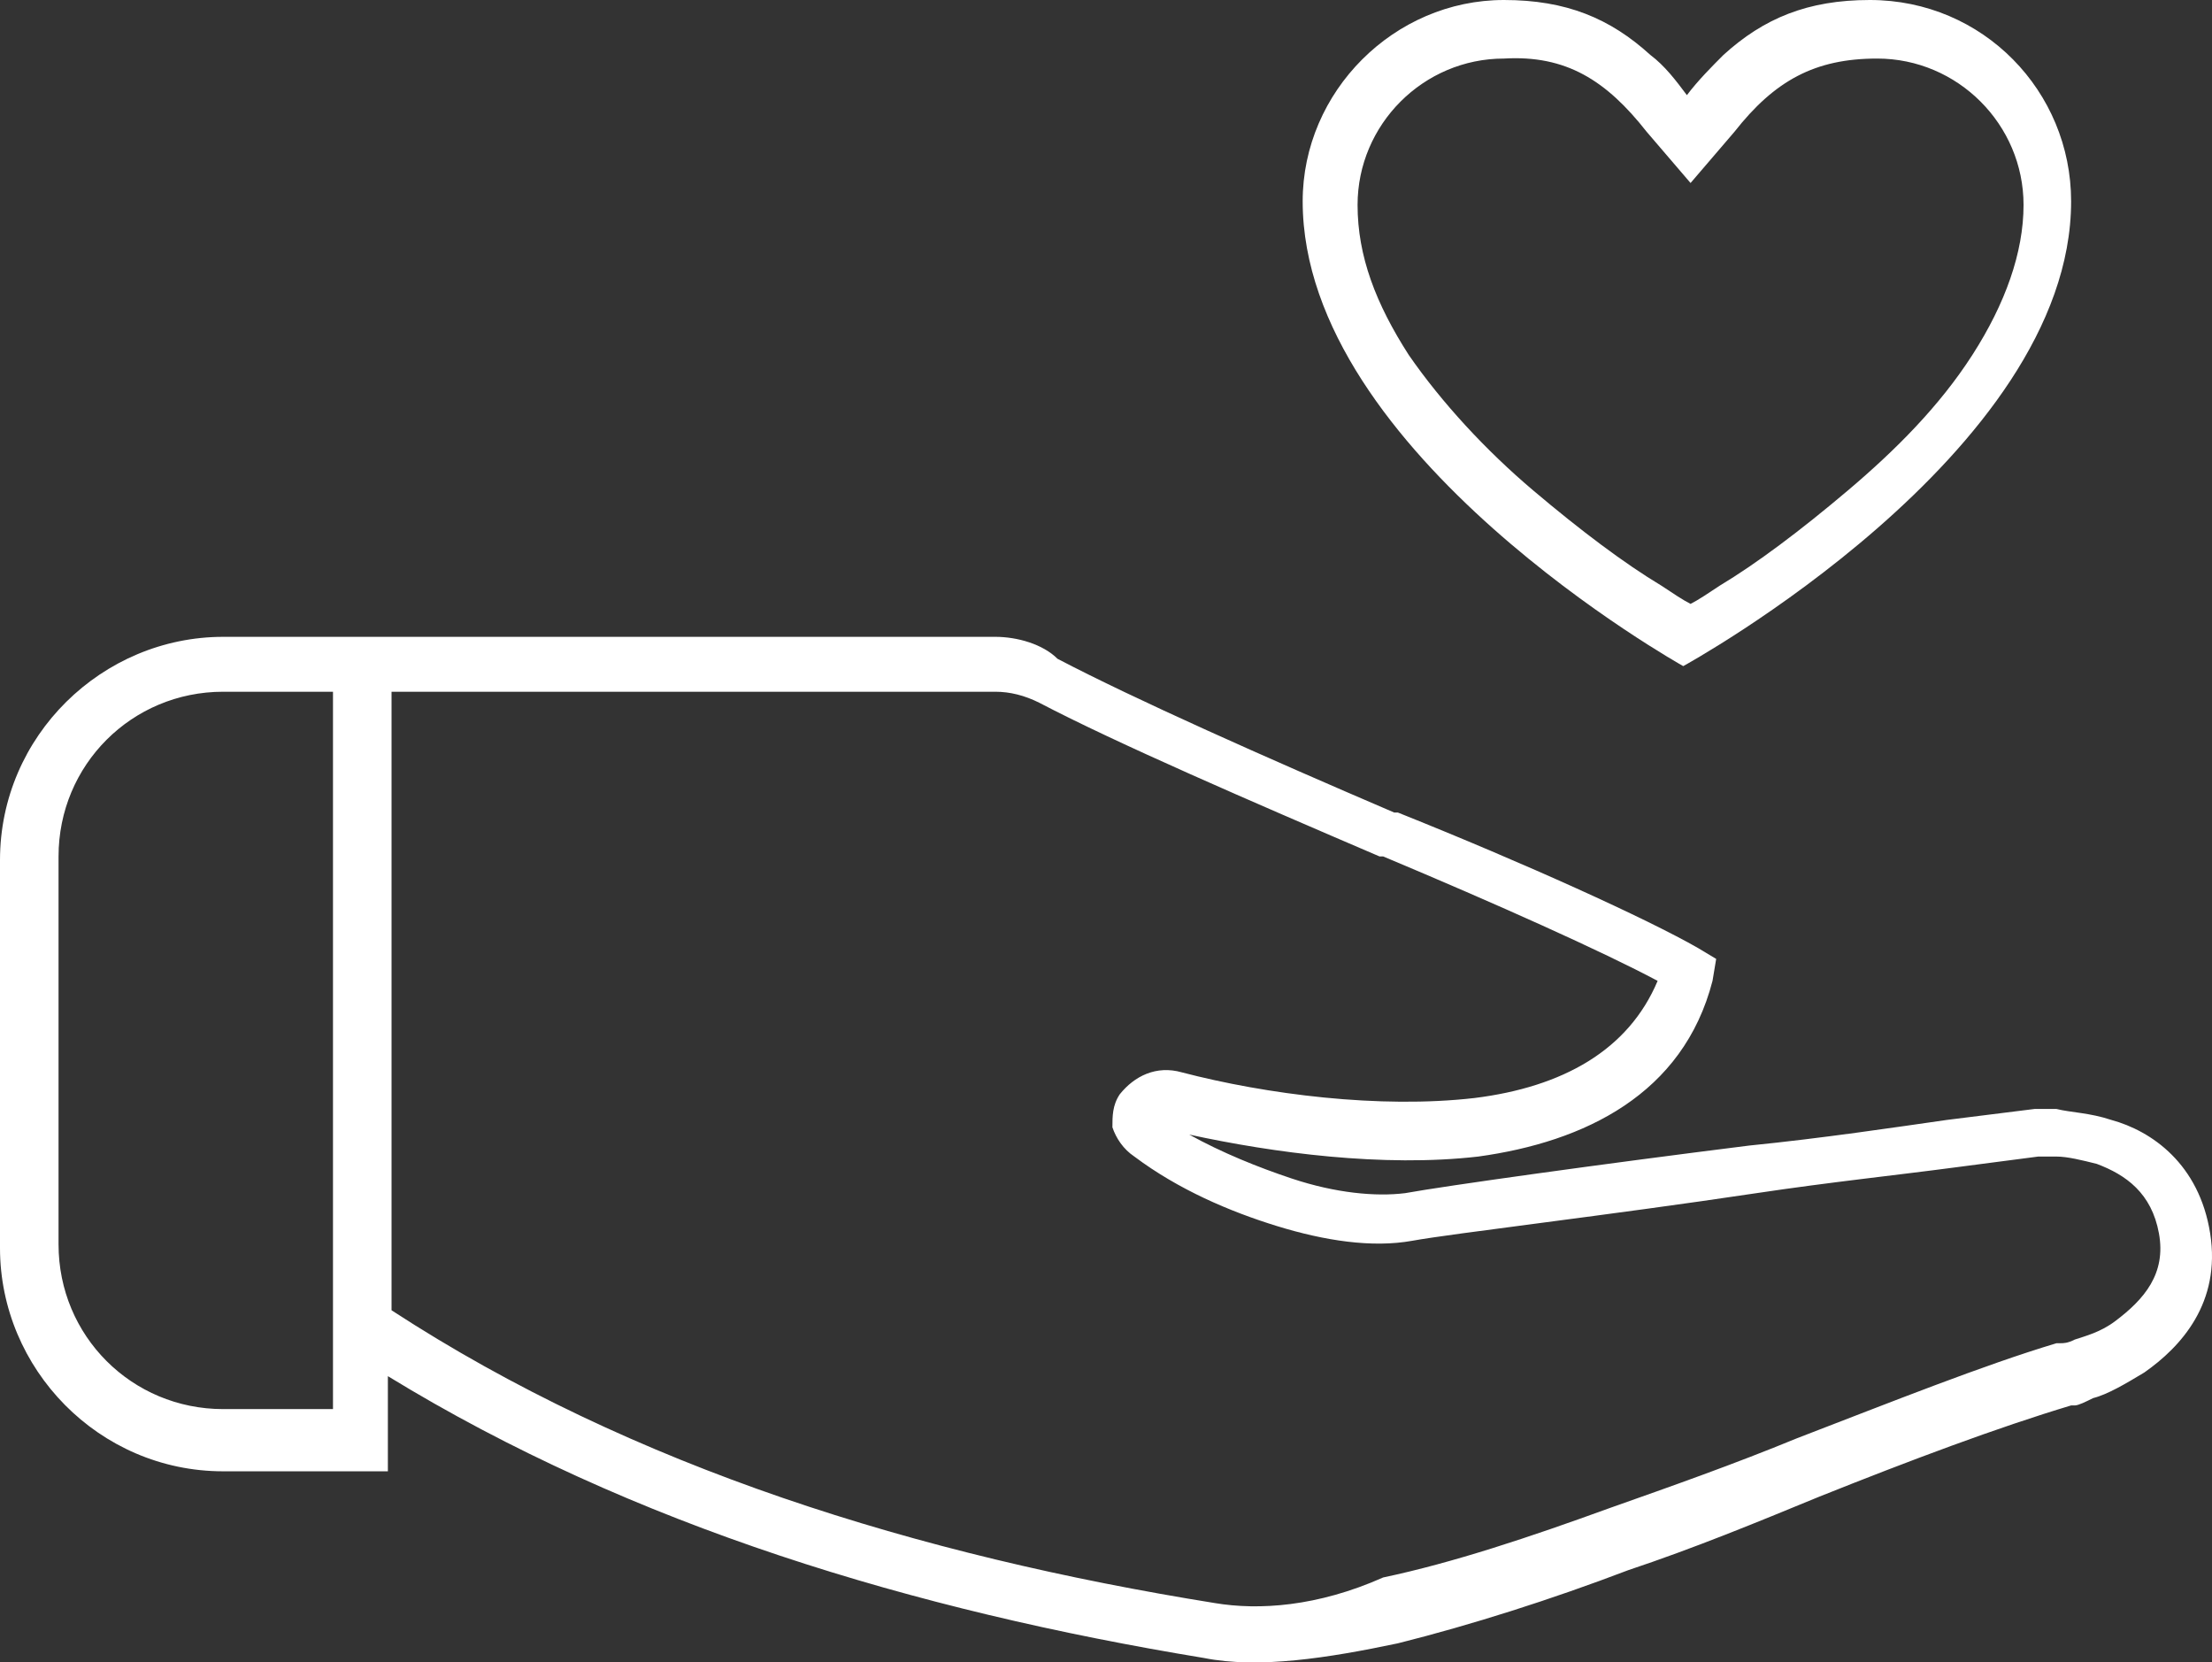
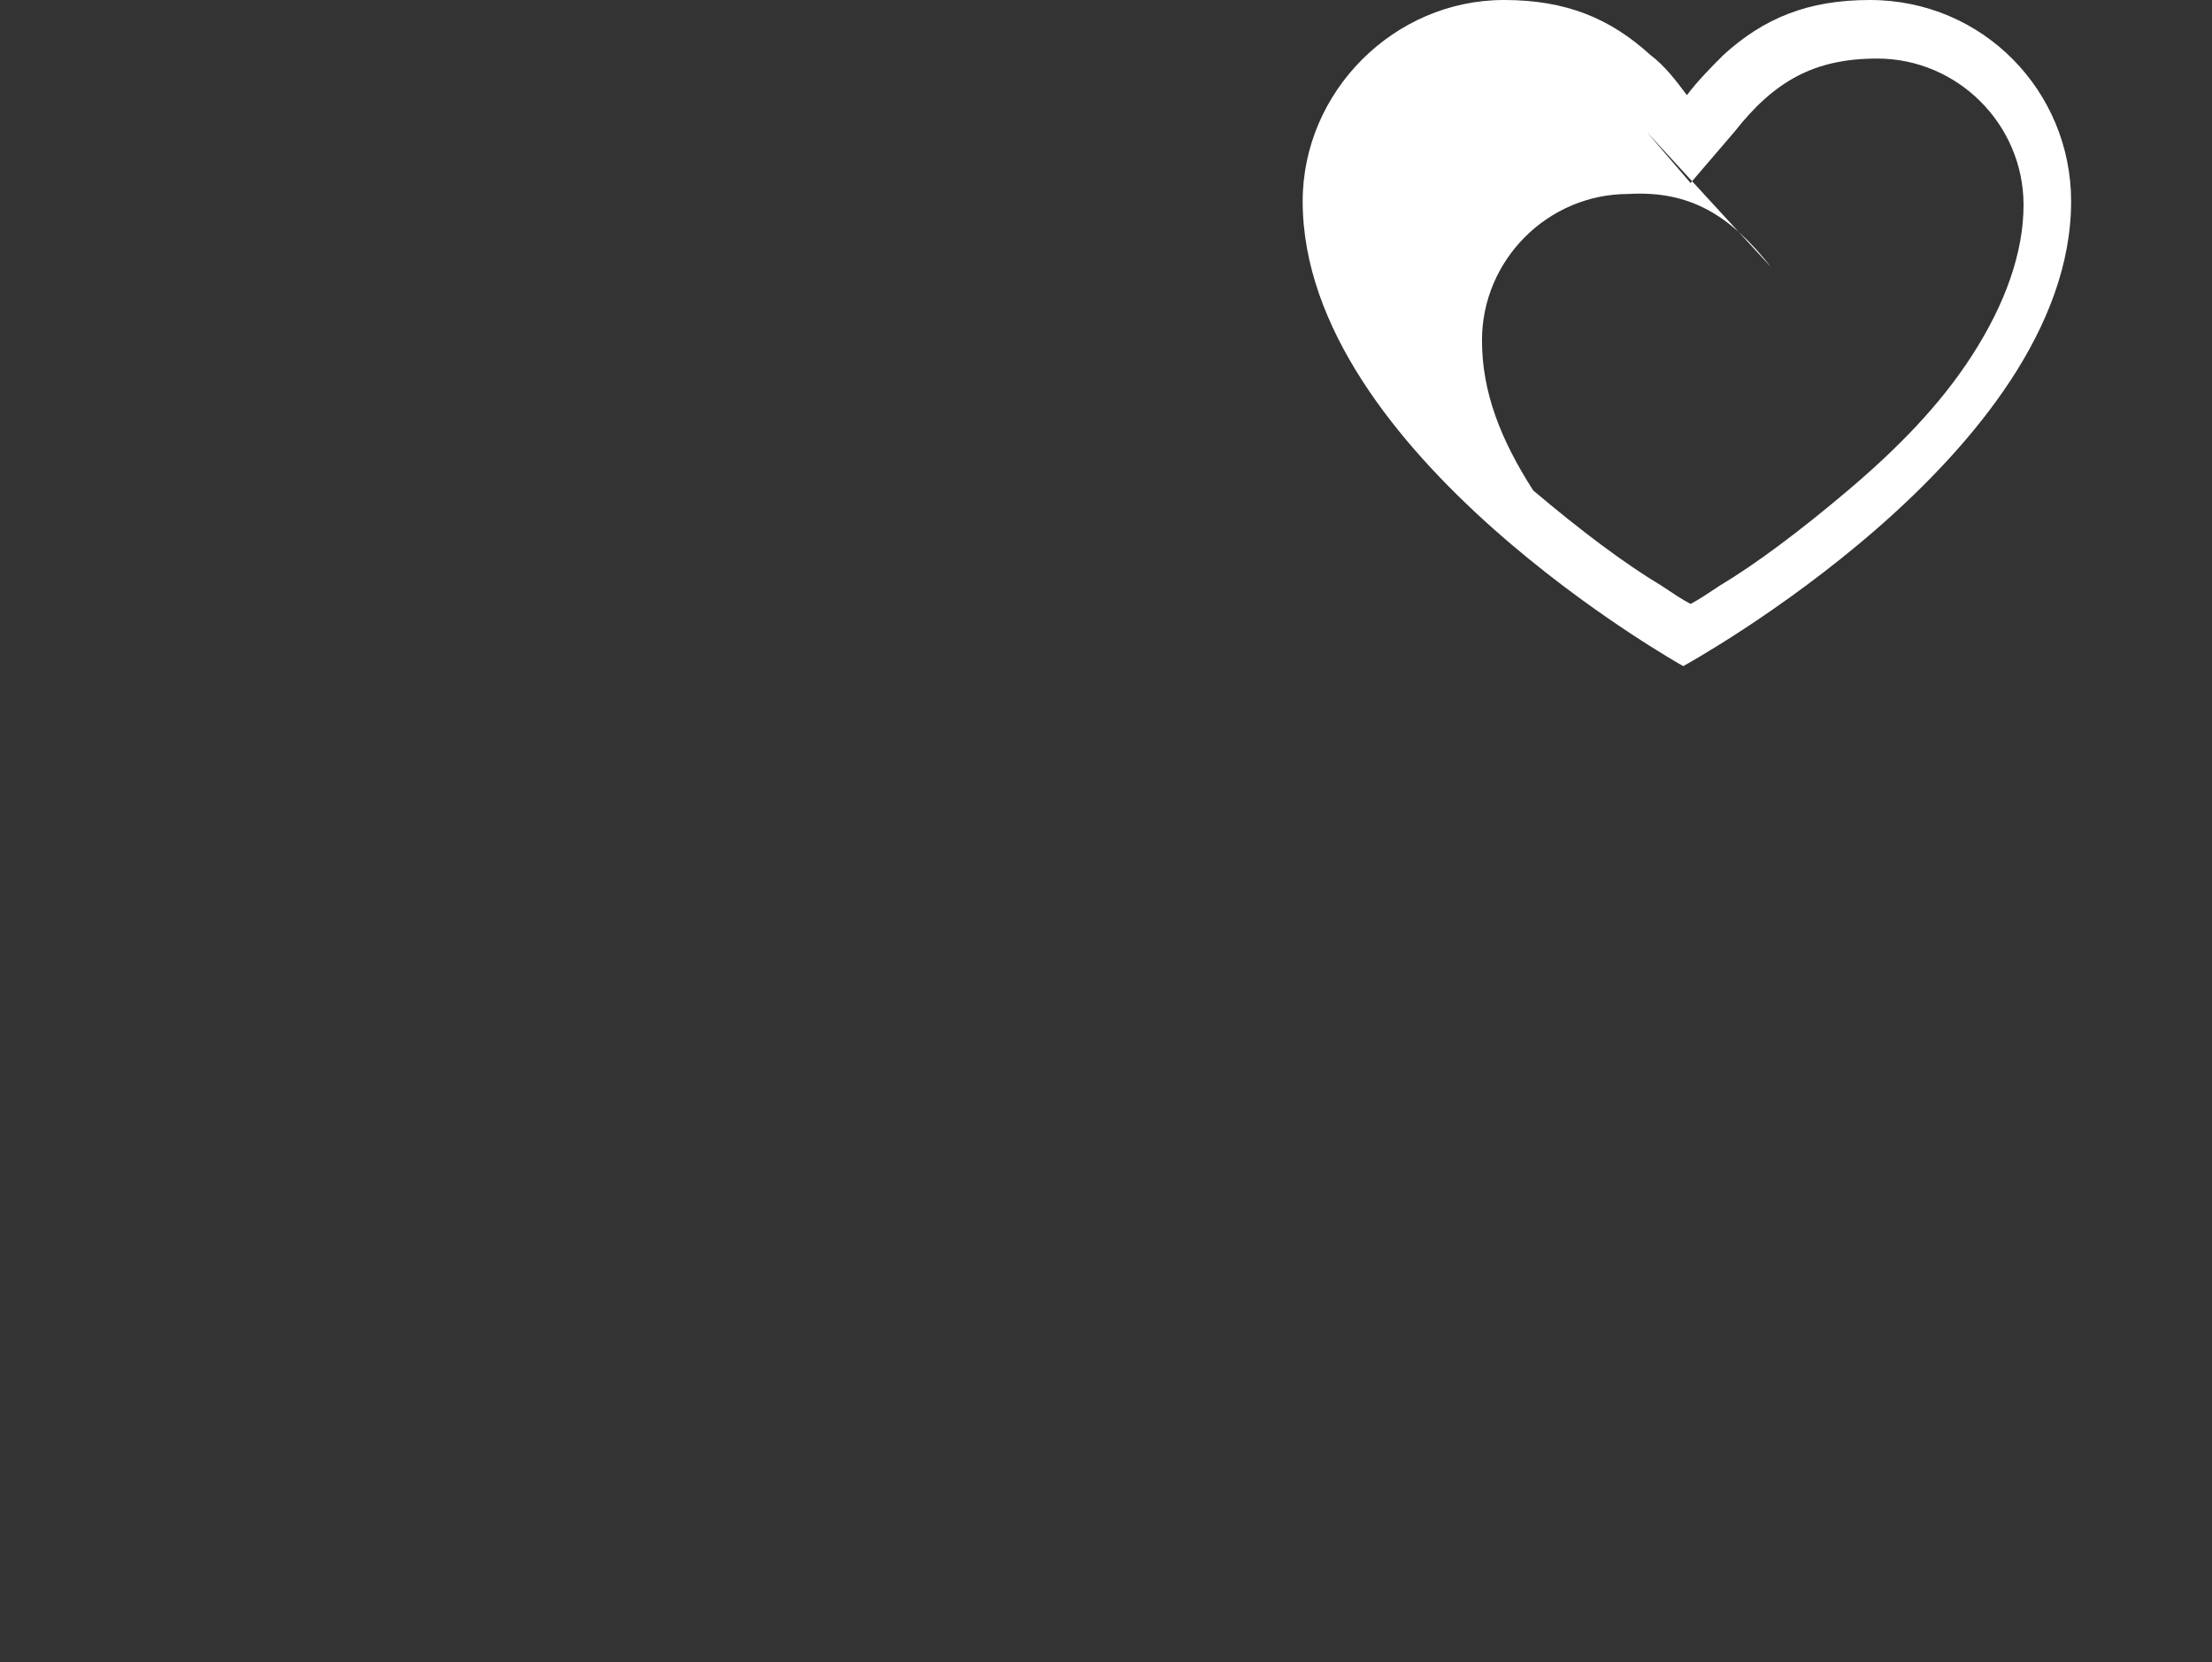
<svg xmlns="http://www.w3.org/2000/svg" id="a" viewBox="0 0 60.45 45.42">
  <rect x="0" y="0" width="60.45" height="45.42" fill="#333333" stroke="none" />
-   <path d="m41.1,0c1.7,0,2.9.5,4,1.5.4.3.7.7,1,1.1.3-.4.7-.8,1-1.1,1.1-1,2.3-1.5,4-1.5,3.1,0,5.5,2.5,5.5,5.5,0,6.9-10.6,12.7-10.6,12.7,0,0-10.4-5.8-10.4-12.7,0-3,2.5-5.5,5.5-5.5Zm3.9,3.6l1.2,1.4,1.2-1.4c1.1-1.4,2.2-2,3.9-2,2.2,0,4,1.8,4,4,0,1.3-.5,2.7-1.4,4.1s-2.1,2.6-3.4,3.7c-1.3,1.1-2.5,2-3.5,2.6-.3.2-.6.4-.8.5-.2-.1-.5-.3-.8-.5-1-.6-2.2-1.5-3.5-2.6s-2.5-2.4-3.4-3.7c-.9-1.4-1.4-2.7-1.4-4.1,0-2.2,1.8-4,4-4,1.7-.1,2.8.6,3.9,2Z" style="fill:#fff; fill-rule:evenodd;" />
-   <path d="m10.6,37.6c6.7,4.1,14.4,6.4,22.3,7.7,1.5.3,3.4,0,5.3-.4,2-.5,4.2-1.2,6.3-2,1.8-.6,3.5-1.3,5.2-2,2.5-1,4.9-1.9,6.9-2.5h.1c.1,0,.3-.1.5-.2.4-.1.9-.4,1.4-.7,1-.7,2.1-1.9,1.8-3.8-.3-1.9-1.6-2.8-2.7-3.1-.6-.2-1.1-.2-1.5-.3h-.6l.1.8-.1-.8h0l.1.8-.1-.8-2.4.3c-1.4.2-3.4.5-5.4.7-4,.5-8.3,1.1-9.4,1.3h0c-.8.1-1.9,0-3.1-.4-.9-.3-1.9-.7-2.8-1.2,2.3.5,5.3.9,7.9.6,2.9-.4,5.6-1.7,6.4-4.8l.1-.6-.5-.3c-1.4-.8-4.7-2.3-8.2-3.7h-.1c-3.5-1.5-7.1-3.1-9.2-4.2-.4-.4-1.1-.6-1.7-.6H6.1c-3.3,0-6.1,2.7-6.1,6.1v10.6c0,3.3,2.7,6.1,6.1,6.1h4.5v-2.6Zm-1.5-18.7h-3c-2.5,0-4.5,2-4.5,4.5v10.6c0,2.5,2,4.5,4.5,4.5h3v-19.6Zm24.1,24.9c-8.1-1.3-15.9-3.7-22.5-8v-16.9h16.5c.4,0,.8.1,1.2.3,2.1,1.1,5.8,2.7,9.3,4.2h.1c3.1,1.3,6,2.6,7.5,3.4-.8,1.9-2.6,2.9-5,3.2-2.6.3-5.7-.1-8-.7-.7-.2-1.3.1-1.7.6-.2.3-.2.6-.2.9.1.3.3.6.6.8,1.2.9,2.6,1.5,3.9,1.9,1.3.4,2.6.6,3.7.4,1.1-.2,5.4-.7,9.4-1.3,2-.3,3.9-.5,5.4-.7l2.3-.3h.5c.3,0,.7.1,1.1.2.8.3,1.5.8,1.7,1.9.2,1.1-.4,1.8-1.2,2.4-.4.3-.8.4-1.1.5-.2.1-.3.1-.4.1h-.1c-2,.6-4.5,1.6-7.1,2.6-1.7.7-3.4,1.3-5.1,1.9-2.2.8-4.3,1.5-6.2,1.9-1.8.8-3.4.9-4.6.7Z" style="fill:#fff; fill-rule:evenodd;" />
+   <path d="m41.1,0c1.7,0,2.9.5,4,1.5.4.3.7.7,1,1.1.3-.4.7-.8,1-1.1,1.1-1,2.3-1.5,4-1.5,3.1,0,5.5,2.5,5.5,5.5,0,6.9-10.6,12.7-10.6,12.7,0,0-10.4-5.8-10.4-12.7,0-3,2.5-5.5,5.5-5.5Zm3.9,3.6l1.2,1.4,1.2-1.4c1.1-1.4,2.2-2,3.9-2,2.2,0,4,1.8,4,4,0,1.3-.5,2.7-1.4,4.1s-2.1,2.6-3.4,3.7c-1.3,1.1-2.5,2-3.5,2.6-.3.2-.6.4-.8.5-.2-.1-.5-.3-.8-.5-1-.6-2.2-1.5-3.5-2.6c-.9-1.4-1.4-2.7-1.4-4.1,0-2.2,1.8-4,4-4,1.7-.1,2.8.6,3.9,2Z" style="fill:#fff; fill-rule:evenodd;" />
</svg>